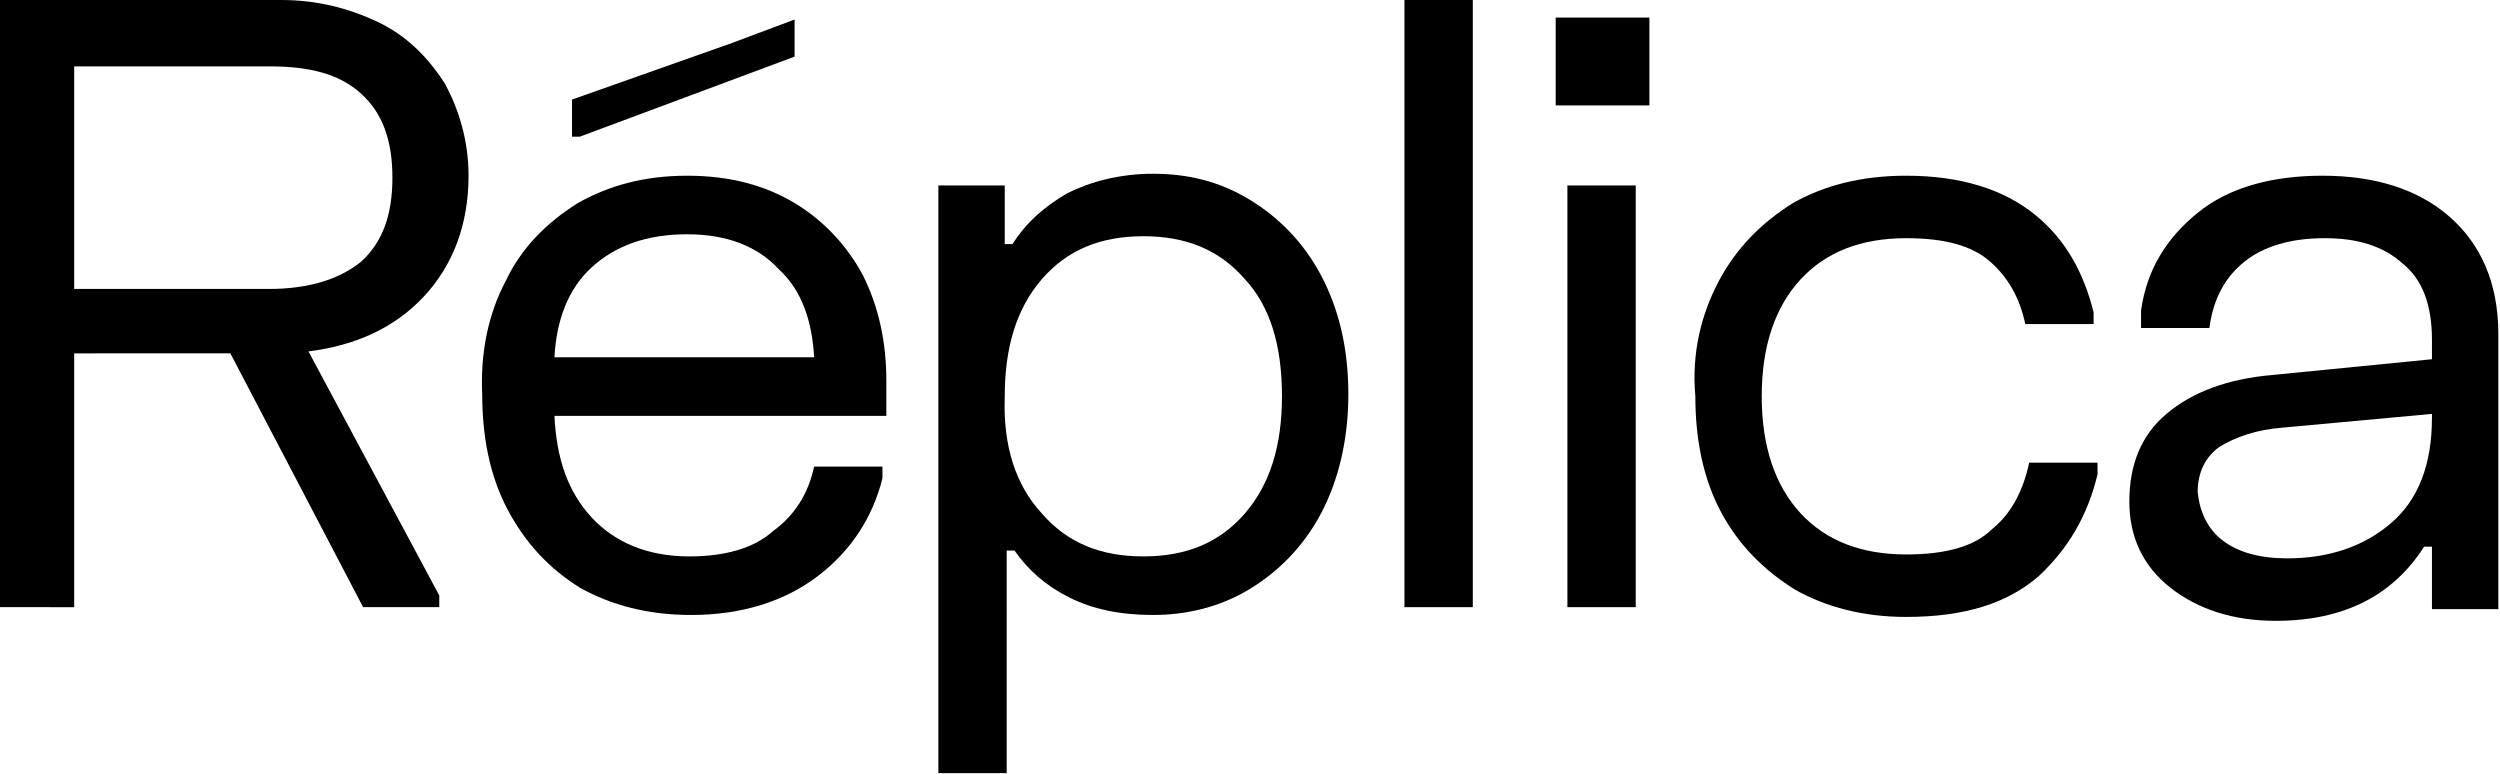
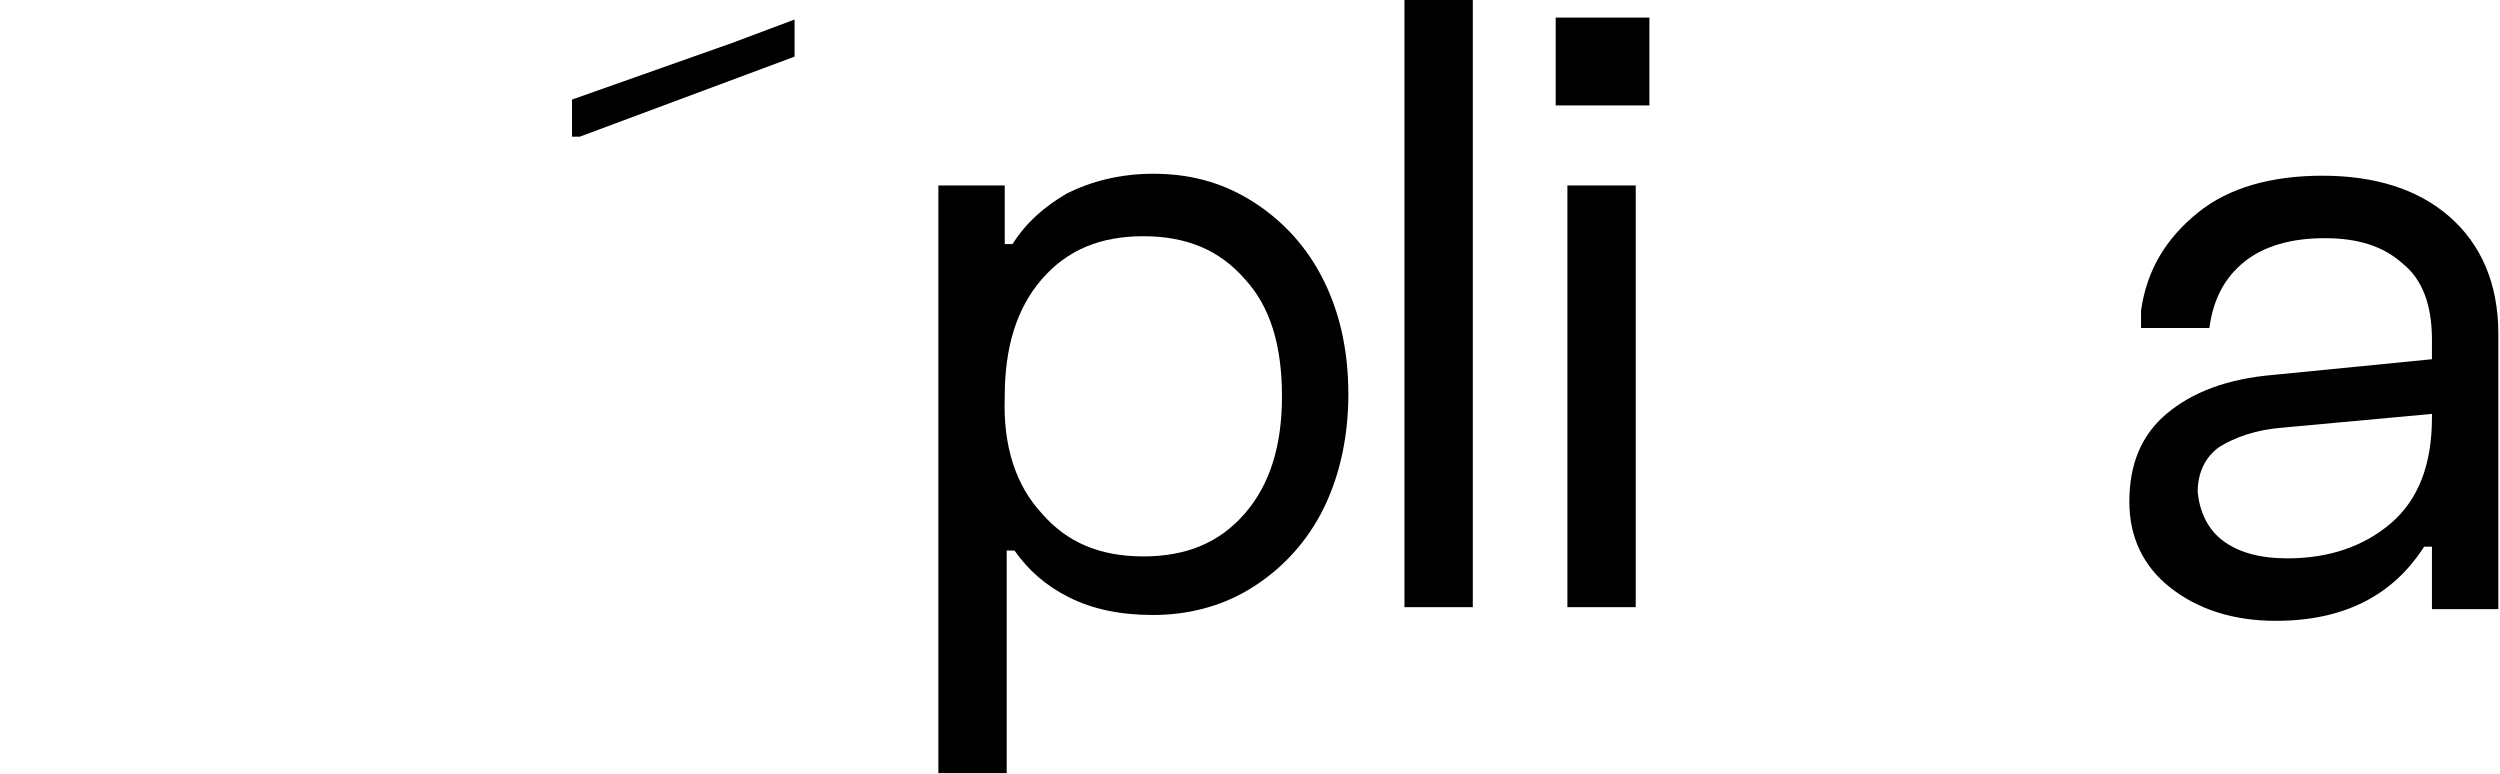
<svg xmlns="http://www.w3.org/2000/svg" viewBox="0 0 1389 430">
-   <path d="M235.379 164.874c-16.27 17.355-37.964 27.118-63.997 30.372l72.675 135.587v6.508h-42.303l-73.76-141.011H41.219v141.011H0V0h156.196c19.525 0 36.88 4.339 53.151 11.932 16.27 7.593 28.202 19.524 37.964 34.71 7.593 14.101 13.016 31.456 13.016 50.98 0 27.118-8.677 49.897-24.948 67.252Zm-194.16-4.339h108.469c21.694 0 39.049-5.423 50.981-15.185 11.932-10.847 17.355-26.033 17.355-46.642 0-20.61-5.423-35.795-17.355-46.642-11.932-10.848-28.202-15.186-50.981-15.186H41.218v123.655Z" style="opacity: 1;" fill="currentColor" />
-   <path d="M280.939 156.197c8.678-18.44 22.779-32.541 40.134-43.388 17.355-9.763 36.88-15.186 60.743-15.186 23.864 0 43.388 5.423 59.659 15.186 16.27 9.762 29.287 23.863 37.964 40.133 8.678 17.356 13.017 36.88 13.017 58.574v19.525H308.057c1.085 23.863 7.593 42.303 20.609 56.404 13.017 14.101 31.456 21.694 54.235 21.694 19.525 0 35.795-4.339 46.642-14.101 11.932-8.678 19.525-20.609 22.779-35.795h37.964v6.508c-5.423 21.694-17.355 40.134-35.795 54.235-18.44 14.101-42.303 21.694-70.505 21.694-23.864 0-44.473-5.424-61.828-15.186-17.355-10.847-30.372-24.948-40.134-43.388-9.762-18.44-14.101-40.134-14.101-63.997-1.085-22.779 3.254-44.473 13.016-62.912ZM452.322 198.5c-1.085-19.525-6.508-36.88-19.525-48.812-11.932-13.016-29.287-19.524-50.981-19.524-22.778 0-40.133 6.508-53.15 18.44-13.016 11.931-19.524 29.287-20.609 49.896h144.265Z" style="opacity: 1;" fill="currentColor" />
  <path d="m317.813 55.32 88.945-31.457 34.711-13.016v20.609L322.152 75.928h-4.339V55.32Z" style="opacity: 1;" fill="currentColor" />
  <path d="M558.237 103.046v32.541h4.339c7.592-11.931 17.355-20.609 30.371-28.202 13.016-6.508 29.287-10.847 47.727-10.847 19.524 0 36.879 4.339 53.15 14.101 16.27 9.762 30.371 23.864 40.134 42.303 9.762 18.44 15.185 40.134 15.185 66.167 0 24.948-5.423 47.727-15.185 66.166-9.763 18.44-23.864 32.541-40.134 42.304-16.271 9.762-34.71 14.101-53.15 14.101-18.44 0-33.626-3.254-46.642-9.763-13.017-6.508-22.779-15.185-30.372-26.032h-4.339V429.54h-37.964V103.046h36.88Zm20.609 182.229c14.101 16.271 32.541 23.864 56.404 23.864 23.864 0 42.303-7.593 56.405-23.864 14.101-16.27 20.609-37.964 20.609-65.081 0-28.203-6.508-49.896-20.609-65.082-14.102-16.271-32.541-23.864-56.405-23.864-23.863 0-42.303 7.593-56.404 23.864-14.101 16.27-20.609 37.964-20.609 65.082-1.085 28.202 6.508 49.896 20.609 65.081Z" style="opacity: 1;" fill="currentColor" />
  <path d="M818.284 0v337.341h-37.965V0h37.965Z" style="opacity: 1;" fill="currentColor" />
  <path d="M916.407 9.762v48.812h-52.065V9.762h52.065Zm-7.593 93.284v234.295H870.85V103.046h37.964Z" style="opacity: 1;" fill="currentColor" />
-   <path d="M954.952 156.197c9.762-18.44 23.863-32.541 41.218-43.388 17.36-9.763 37.96-15.186 62.91-15.186 30.37 0 54.24 7.593 71.59 21.694 17.36 14.101 27.12 32.541 32.54 54.235v6.508h-37.96c-3.26-15.186-9.76-26.033-19.53-34.71-9.76-8.678-24.94-13.017-46.64-13.017-24.95 0-44.47 7.593-58.57 22.779-14.102 15.186-21.695 36.88-21.695 65.082 0 28.202 7.593 49.896 21.695 65.082 14.1 15.185 33.62 22.778 58.57 22.778 21.7 0 37.97-4.339 47.73-14.101 10.85-8.677 17.35-21.694 20.61-36.88h37.96v6.509c-5.42 22.778-16.27 41.218-32.54 56.404-17.35 15.186-41.22 22.779-73.76 22.779-23.86 0-44.47-5.424-61.825-15.186-17.355-10.847-31.456-24.948-41.219-43.388-9.762-18.44-14.101-40.134-14.101-63.997-2.169-23.864 3.254-45.558 13.017-63.997Z" style="opacity: 1;" fill="currentColor" />
  <path d="M1189.57 172.467c3.25-22.779 14.1-40.134 31.46-54.235 17.35-14.101 41.21-20.61 69.42-20.61 29.28 0 53.15 7.594 70.5 22.78 17.36 15.185 27.12 36.879 27.12 65.081v152.943h-36.88v-34.71h-4.34c-17.35 27.117-44.47 41.218-82.44 41.218-23.86 0-43.38-6.508-58.57-18.44-15.19-11.931-22.78-28.202-22.78-47.726 0-20.61 6.51-36.88 20.61-48.812 14.1-11.932 33.63-19.524 59.66-21.694l87.86-8.677v-10.847c0-19.525-5.42-33.626-16.27-42.304-10.85-9.762-24.95-14.101-43.39-14.101s-33.62 4.339-44.47 13.017c-10.85 8.677-17.36 20.609-19.53 36.879h-37.96v-9.762Zm45.56 127.994c8.67 6.509 20.61 9.763 35.79 9.763 22.78 0 42.31-6.508 57.49-19.525 15.19-13.016 22.78-32.541 22.78-58.574v-2.169l-82.44 7.593c-15.18 1.085-27.11 5.423-35.79 10.847-7.6 5.423-11.93 14.101-11.93 24.948 1.08 10.847 5.42 20.609 14.1 27.117Z" style="opacity: 1;" fill="currentColor" />
</svg>